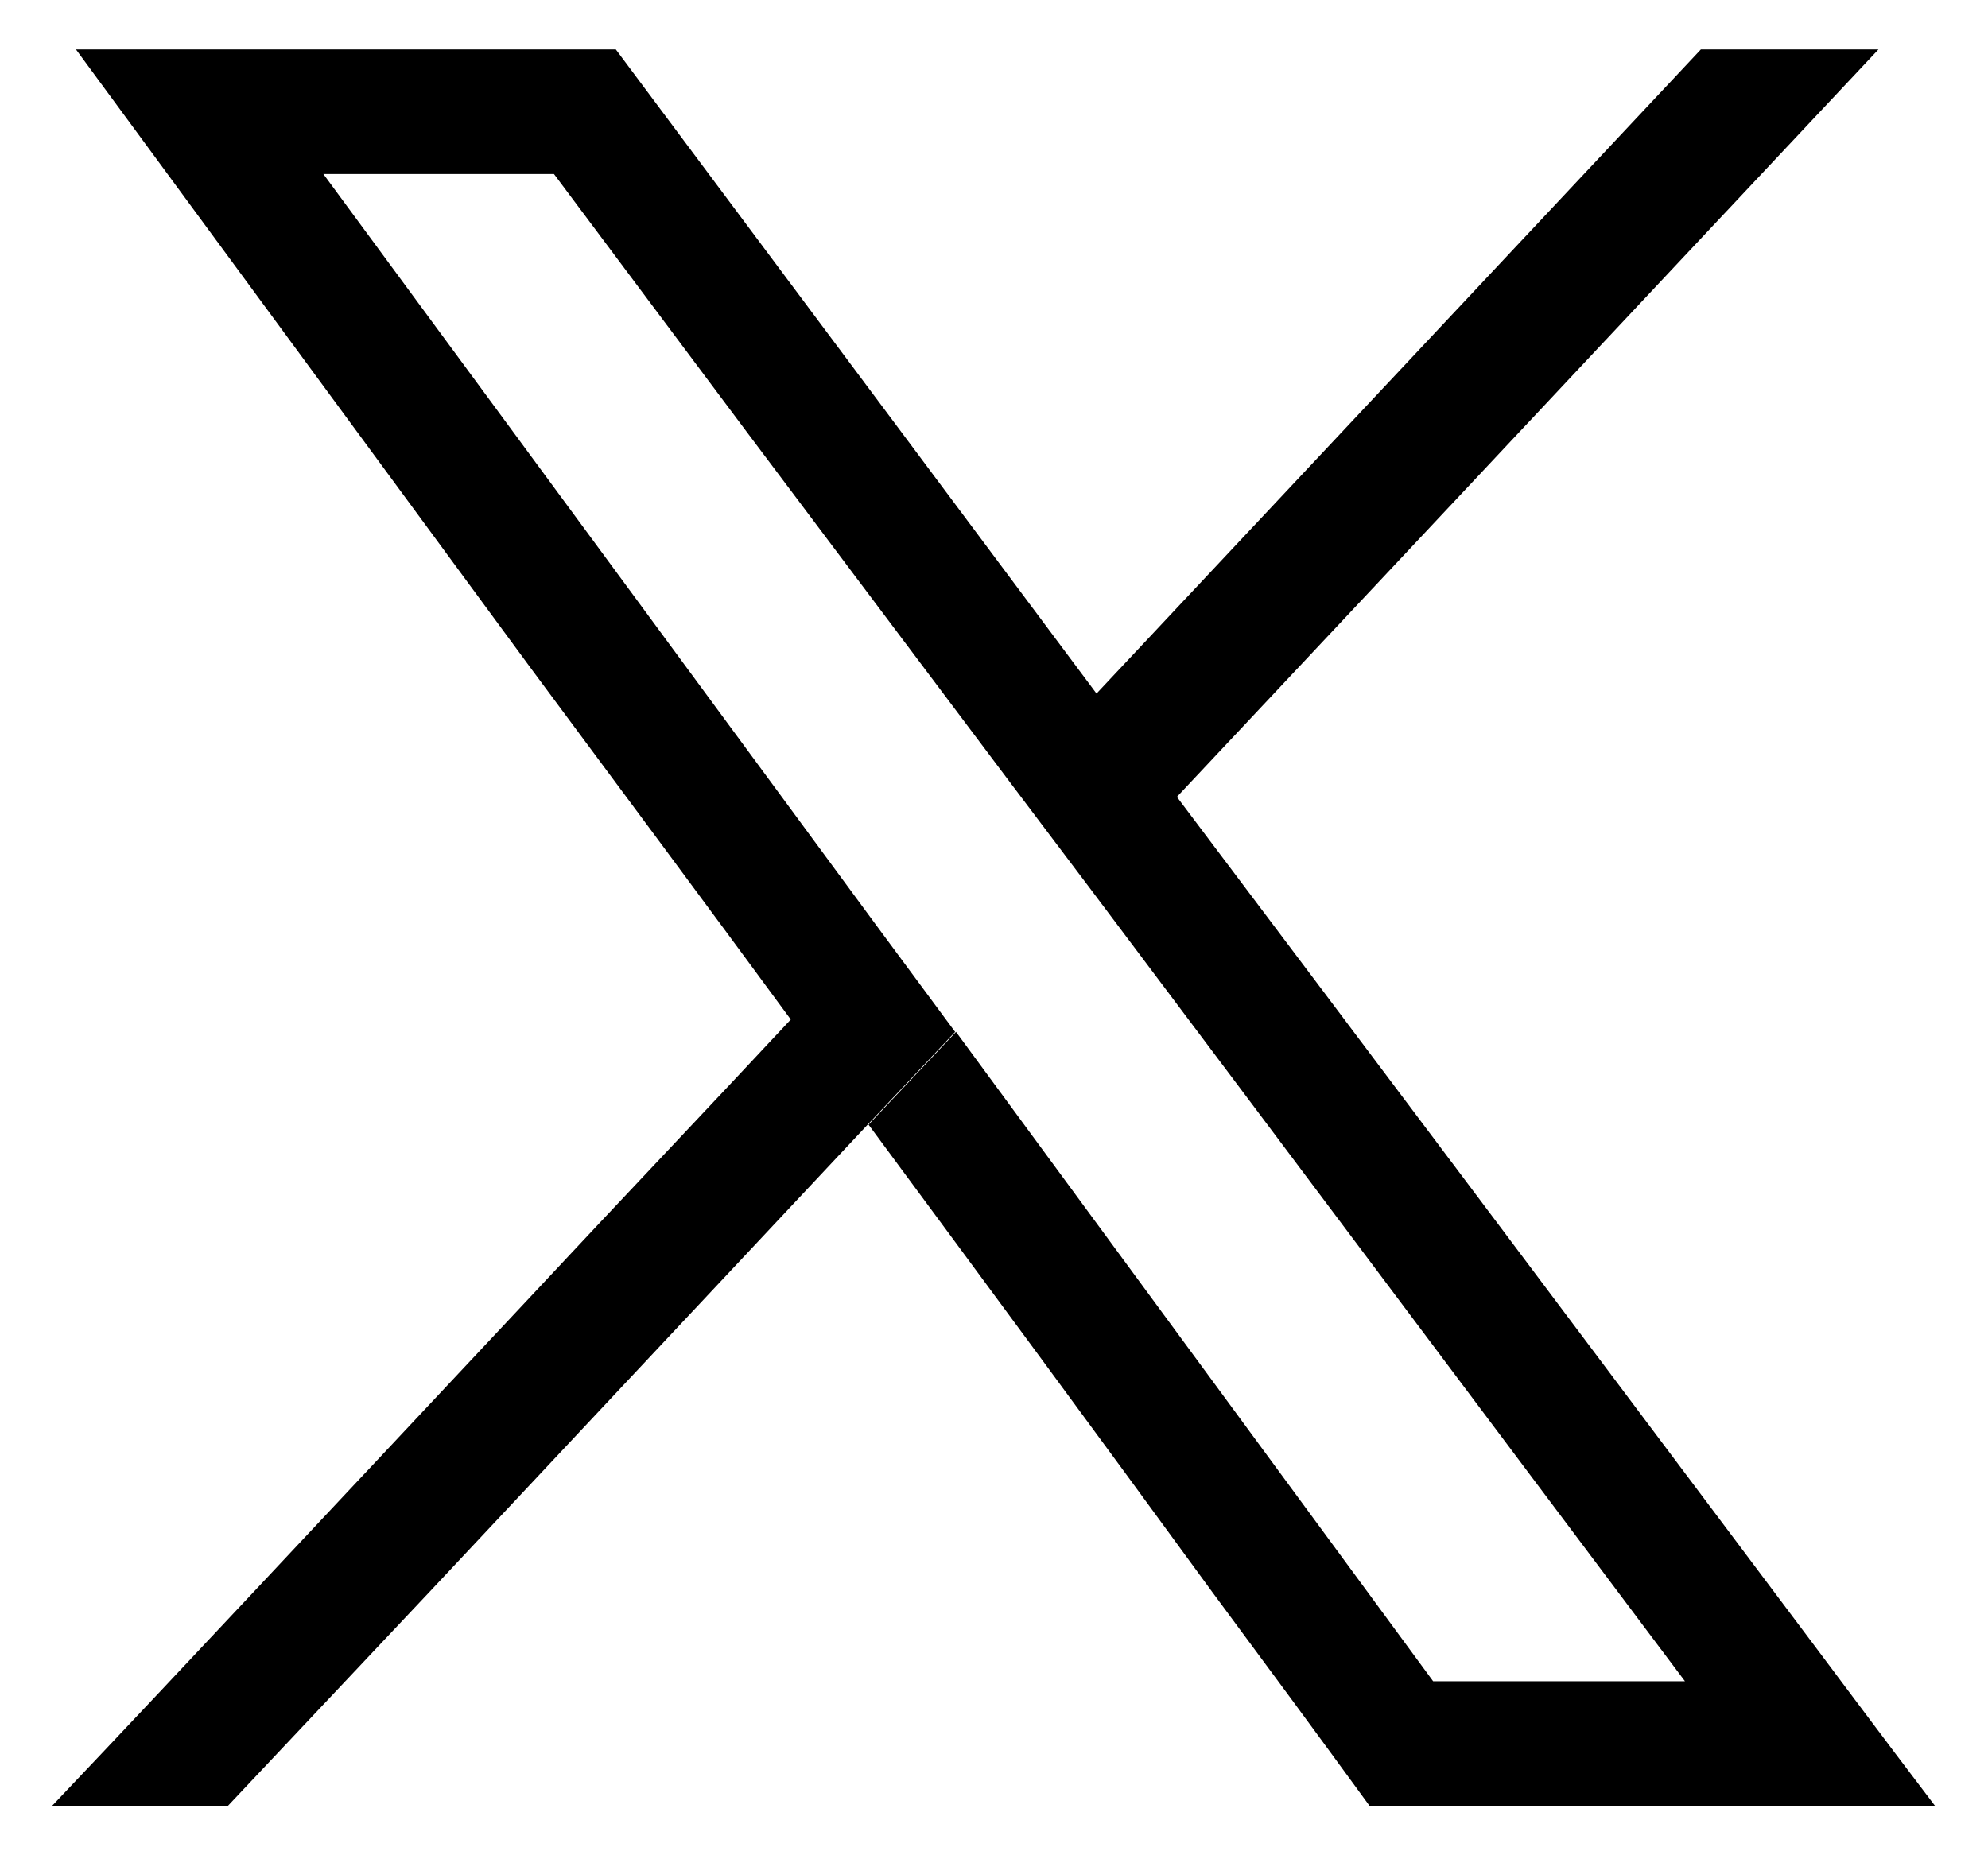
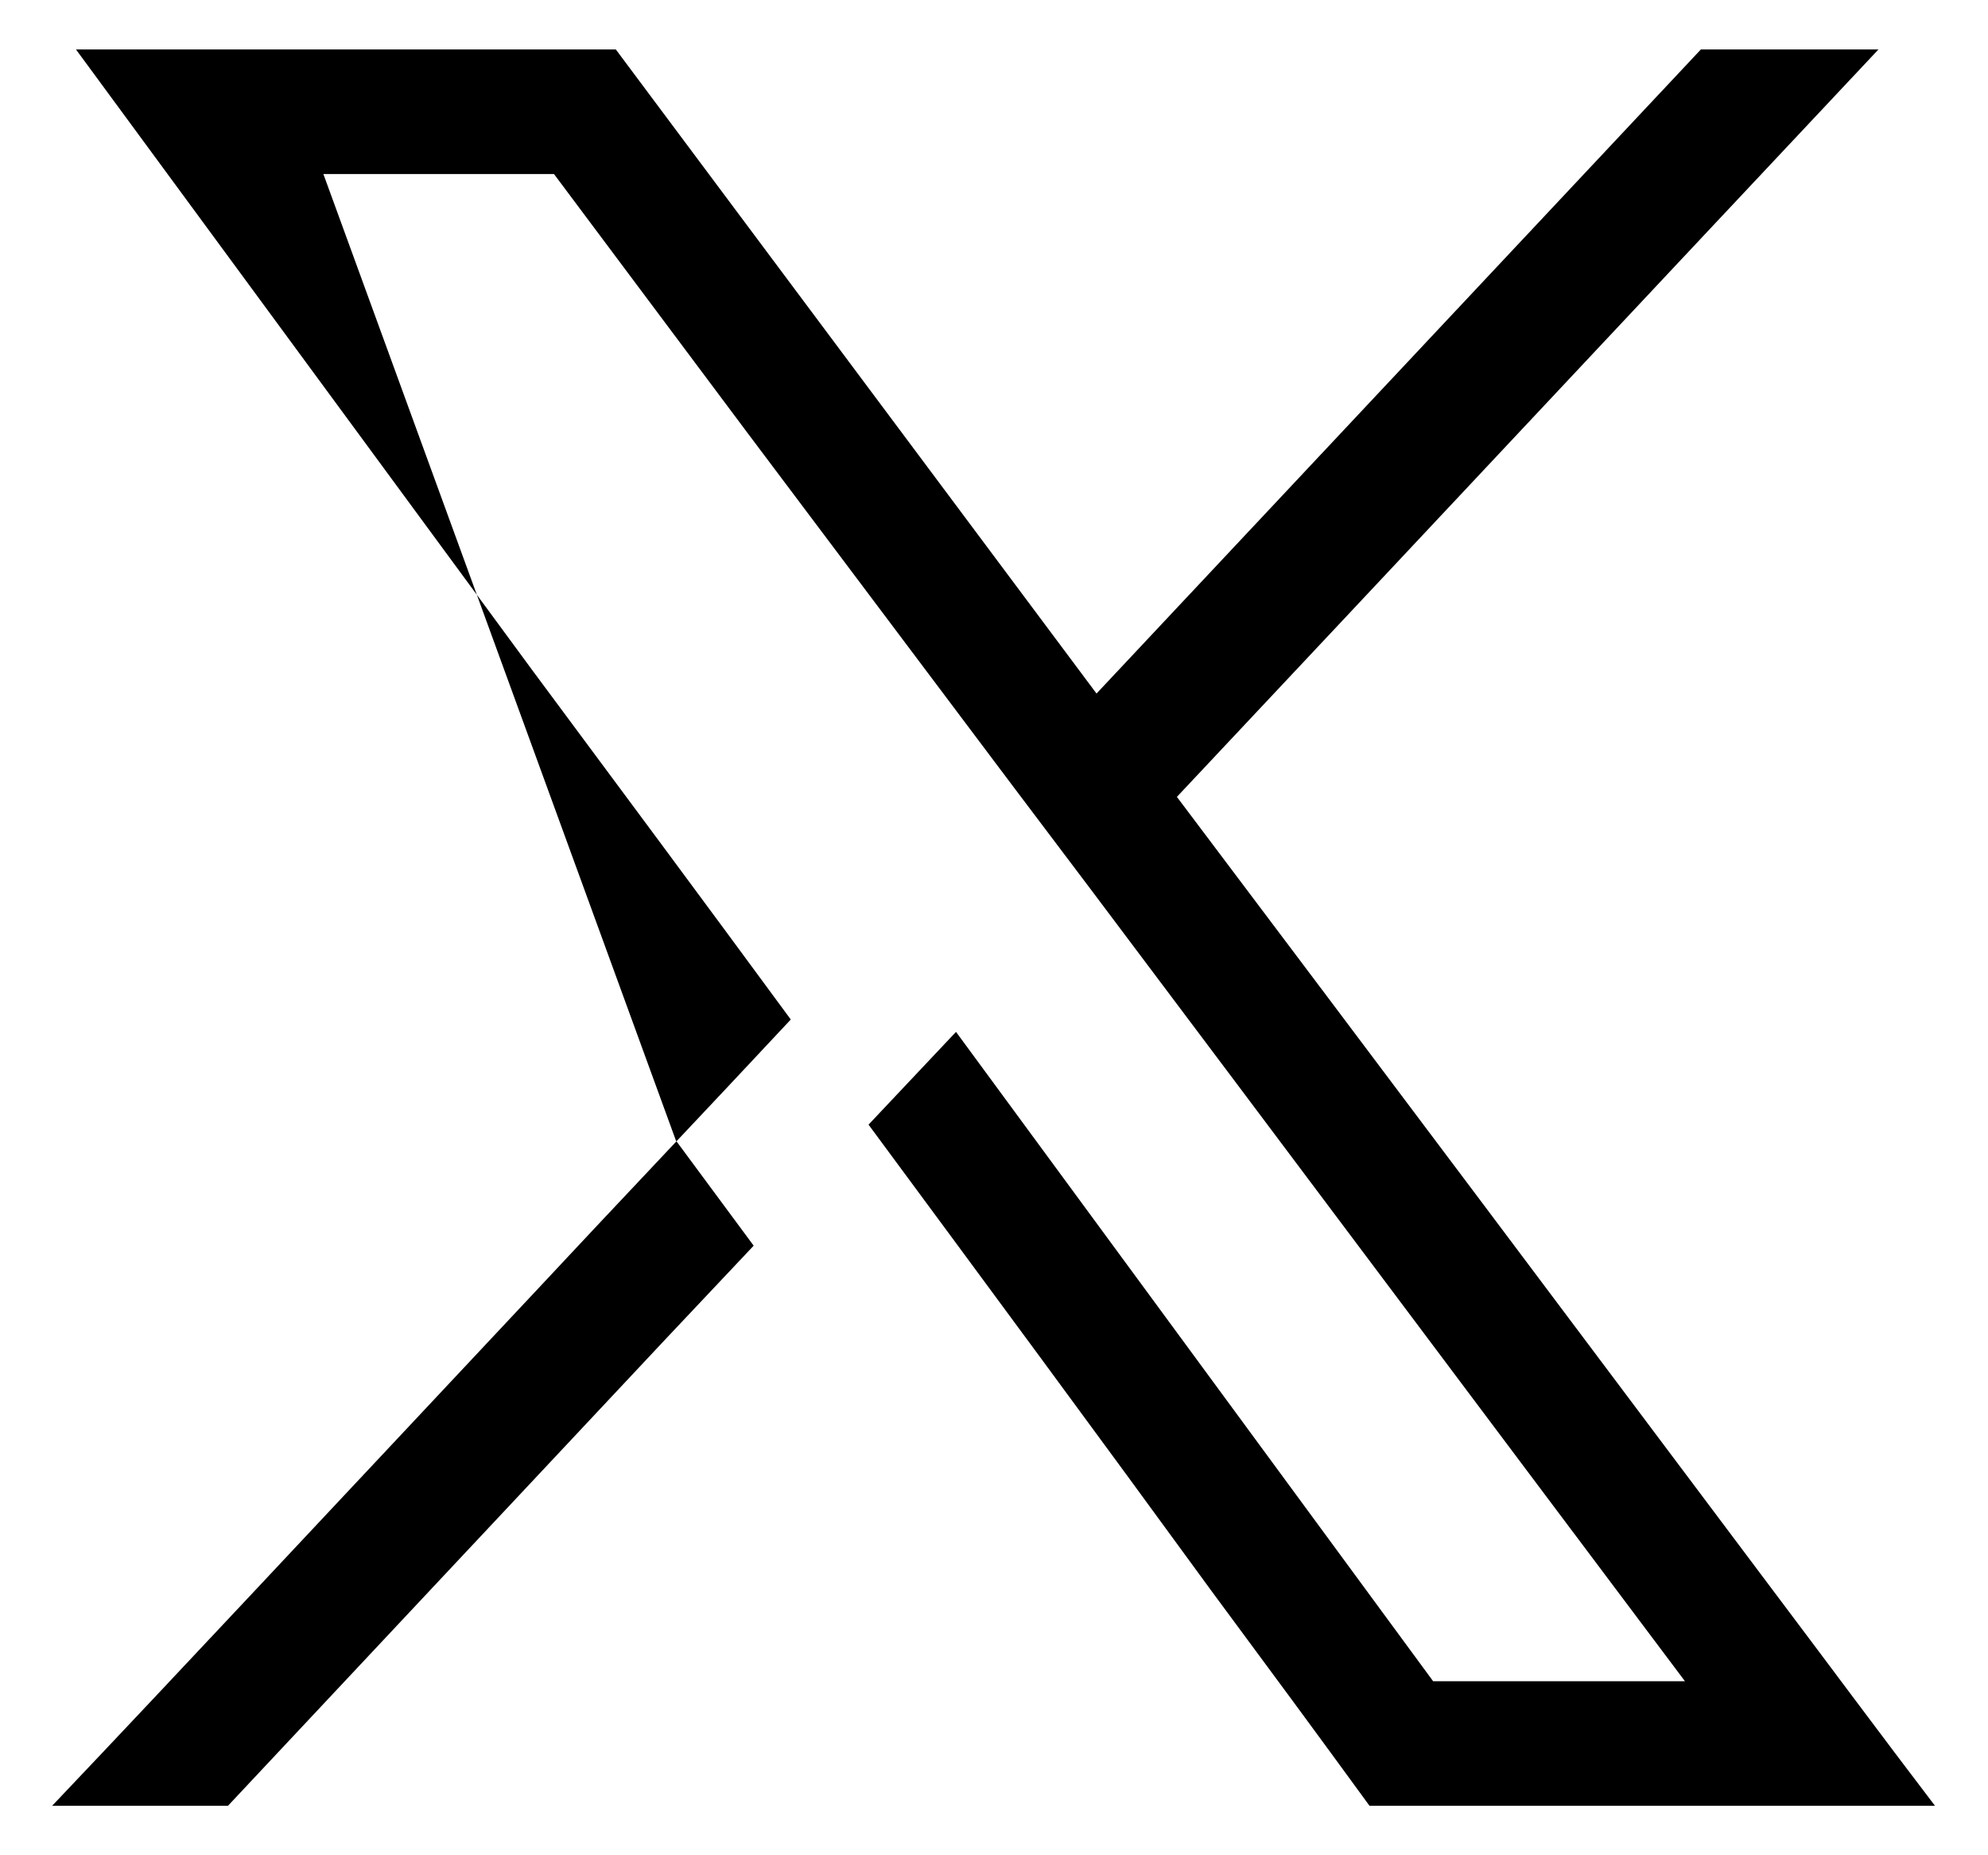
<svg xmlns="http://www.w3.org/2000/svg" version="1.1" x="0px" y="0px" viewBox="0 0 225 210" style="enable-background:new 0 0 225 210;" xml:space="preserve">
  <style type="text/css">
	.st0{fill:#000000;}
</style>
-   <path class="st0" d="M200.8,180.2L200.8,180.2c-22.5-30-45-60-67.6-90l0,0c26.5-28.2,52.9-56.4,79.4-84.6h-20.1l-68.3,72.8  c0,0,0,0-0.1,0.1L69.7,5.6H8.6l51.6,70.2C70,89,79.8,102.2,89.5,115.4l0,0c-9.7,10.4-19.5,20.7-29.2,31.1l-31.6,33.7  c-7.6,8.1-15.2,16.2-22.8,24.2h19.9l22.8-24.2l49.6-52.9c3.3-3.5,6.6-7,9.9-10.5l-8.8-11.9L36.6,19.7h26.1L84.6,49l29.9,39.8l8.4-9  c-2.8,3-5.6,6-8.4,9l8.9,11.8l0,0c22.1,29.4,44.1,58.8,66.1,88.1l1.2,1.6h-28.5l-54-73.5c-3.3,3.5-6.6,7-9.9,10.5  c13,17.6,26,35.2,38.9,52.9c6,8.1,11.9,16.1,17.8,24.2h64C212.9,196.4,206.9,188.3,200.8,180.2z" />
+   <path class="st0" d="M200.8,180.2L200.8,180.2c-22.5-30-45-60-67.6-90l0,0c26.5-28.2,52.9-56.4,79.4-84.6h-20.1l-68.3,72.8  c0,0,0,0-0.1,0.1L69.7,5.6H8.6l51.6,70.2C70,89,79.8,102.2,89.5,115.4l0,0c-9.7,10.4-19.5,20.7-29.2,31.1l-31.6,33.7  c-7.6,8.1-15.2,16.2-22.8,24.2h19.9l49.6-52.9c3.3-3.5,6.6-7,9.9-10.5l-8.8-11.9L36.6,19.7h26.1L84.6,49l29.9,39.8l8.4-9  c-2.8,3-5.6,6-8.4,9l8.9,11.8l0,0c22.1,29.4,44.1,58.8,66.1,88.1l1.2,1.6h-28.5l-54-73.5c-3.3,3.5-6.6,7-9.9,10.5  c13,17.6,26,35.2,38.9,52.9c6,8.1,11.9,16.1,17.8,24.2h64C212.9,196.4,206.9,188.3,200.8,180.2z" />
</svg>